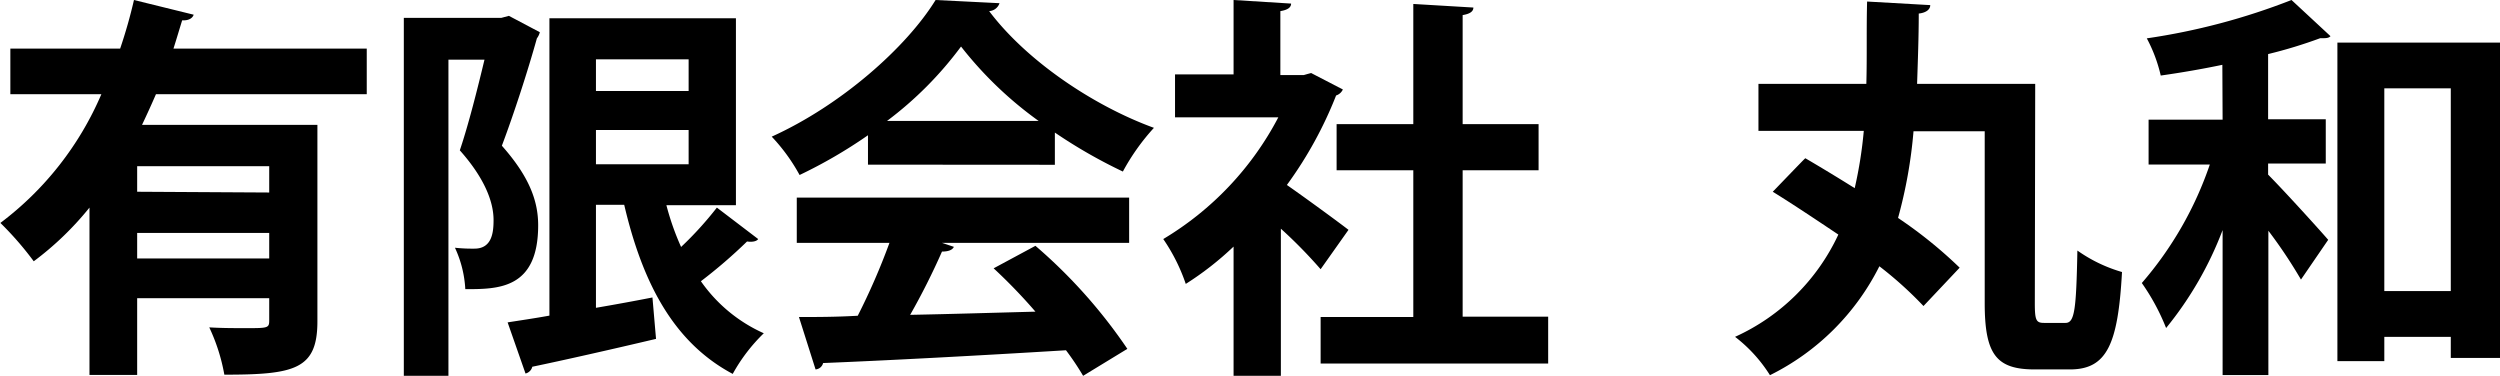
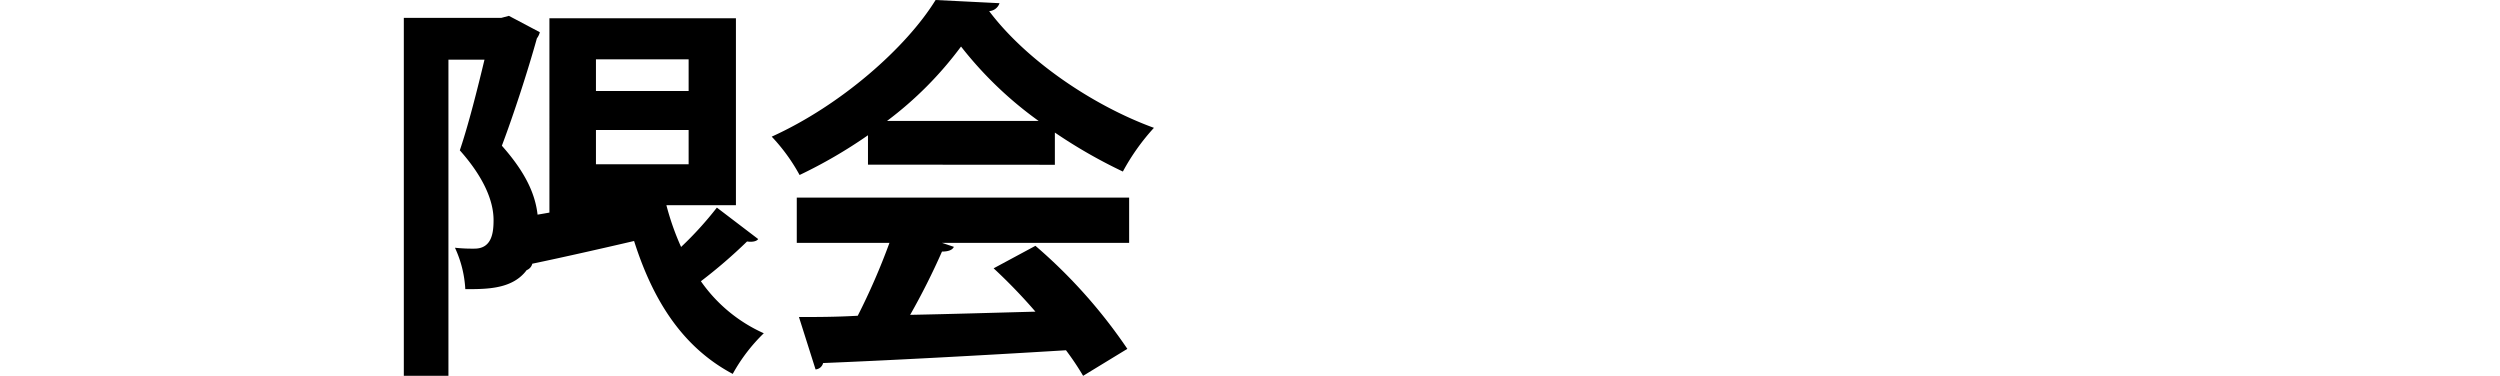
<svg xmlns="http://www.w3.org/2000/svg" viewBox="0 0 195.57 29.4">
  <g id="レイヤー_2" data-name="レイヤー 2">
    <g id="レイヤー_1-2" data-name="レイヤー 1">
-       <path d="M28.69,7.37H12.2c-.35.81-.72,1.62-1.09,2.4H24.83V25.14c0,3.76-1.78,4.17-7.28,4.17a14.65,14.65,0,0,0-1.18-3.7c1,.06,2,.06,2.83.06,1.77,0,1.86,0,1.86-.62V23.33H10.73v6H7V16.24a24.07,24.07,0,0,1-4.36,4.2,25.15,25.15,0,0,0-2.61-3A24.79,24.79,0,0,0,7.93,7.37H.81V3.8H9.4A39,39,0,0,0,10.48,0l4.67,1.15c-.09.28-.4.47-.9.44-.22.71-.44,1.46-.68,2.21H28.69Zm-7.63,7.69V13H10.73v2ZM10.73,20.22H21.06v-2H10.73Z" />
-       <path d="M39.81,1.24l2.42,1.28A1.34,1.34,0,0,1,42,3c-.71,2.55-1.8,5.91-2.74,8.4,2.12,2.39,2.84,4.29,2.84,6.22,0,5-3.12,5-5.7,5a8.79,8.79,0,0,0-.81-3.24,12.58,12.58,0,0,0,1.53.07c1.4,0,1.49-1.34,1.49-2.24,0-1.47-.75-3.33-2.64-5.45.68-2,1.4-4.88,1.93-7.09H35.08V29.4H31.59v-28h7.62ZM52.13,16.05a20.67,20.67,0,0,0,1.15,3.27,27.32,27.32,0,0,0,2.8-3.08l3.23,2.46c-.12.19-.49.25-.87.19A39.31,39.31,0,0,1,54.83,22a11.92,11.92,0,0,0,4.92,4.07,13.49,13.49,0,0,0-2.43,3.18c-4.63-2.46-7.06-7.13-8.49-13.23H46.62v8.06c1.46-.25,3-.53,4.42-.81l.28,3.24c-3.55.84-7.28,1.68-9.68,2.18a.72.72,0,0,1-.53.53l-1.4-4c.94-.15,2.06-.31,3.27-.53V1.43H57.57V16.05ZM53.87,4.64H46.62V7.12h7.25Zm-7.25,5.53v2.68h7.25V10.17Z" />
+       <path d="M39.81,1.24l2.42,1.28A1.34,1.34,0,0,1,42,3c-.71,2.55-1.8,5.91-2.74,8.4,2.12,2.39,2.84,4.29,2.84,6.22,0,5-3.12,5-5.7,5a8.79,8.79,0,0,0-.81-3.24,12.58,12.58,0,0,0,1.53.07c1.4,0,1.49-1.34,1.49-2.24,0-1.47-.75-3.33-2.64-5.45.68-2,1.4-4.88,1.93-7.09H35.08V29.4H31.59v-28h7.62ZM52.13,16.05a20.67,20.67,0,0,0,1.15,3.27,27.32,27.32,0,0,0,2.8-3.08l3.23,2.46c-.12.19-.49.25-.87.19A39.31,39.31,0,0,1,54.83,22a11.92,11.92,0,0,0,4.92,4.07,13.49,13.49,0,0,0-2.43,3.18c-4.63-2.46-7.06-7.13-8.49-13.23H46.62c1.46-.25,3-.53,4.42-.81l.28,3.24c-3.55.84-7.28,1.68-9.68,2.18a.72.72,0,0,1-.53.53l-1.4-4c.94-.15,2.06-.31,3.27-.53V1.43H57.57V16.05ZM53.87,4.64H46.62V7.12h7.25Zm-7.25,5.53v2.68h7.25V10.17Z" />
      <path d="M67.9,12.88v-2.3a37.88,37.88,0,0,1-5.35,3.11,14.3,14.3,0,0,0-2.18-3C65.78,8.24,70.89,3.73,73.19,0l5,.25a.91.91,0,0,1-.81.62C80.31,4.76,85.54,8.28,90.27,10a17,17,0,0,0-2.43,3.42,39.7,39.7,0,0,1-5.32-3.05v2.52ZM62.33,19V15.46h26V19H73.69l.93.31c-.12.25-.43.37-.93.37a54.63,54.63,0,0,1-2.49,4.95c3.08-.06,6.44-.16,9.8-.25a42.43,42.43,0,0,0-3.27-3.39L81,19.23a40.56,40.56,0,0,1,7.19,8.06L84.73,29.4a21.34,21.34,0,0,0-1.34-2c-7,.43-14.25.81-19,1a.66.66,0,0,1-.59.5l-1.3-4.1c1.3,0,2.86,0,4.6-.1A52,52,0,0,0,69.58,19ZM81.25,9.46a29.51,29.51,0,0,1-6.07-5.82,28.32,28.32,0,0,1-5.79,5.82Z" />
-       <path d="M105.05,7a.89.89,0,0,1-.53.47,31.17,31.17,0,0,1-3.85,7c1.52,1.06,4.1,2.95,4.82,3.51l-2.18,3.08a37.5,37.5,0,0,0-3.11-3.17V29.4H96.5V19.29a24,24,0,0,1-3.74,2.92A14.34,14.34,0,0,0,91,18.7,24.11,24.11,0,0,0,100,9.18H91.92V5.82H96.5V0L101,.28c0,.31-.28.5-.84.59v5H102l.56-.16Zm9.37,17.77h6.69v3.67h-17.8V24.8h7.25V13.32h-6V9.71h6V.31l4.7.28c0,.31-.28.5-.84.59V9.71h5.94v3.61h-5.94Z" />
-       <path d="M159.18,23.71c0,1.34.1,1.55.72,1.55h1.68c.71,0,.84-1,.93-5.66A11.63,11.63,0,0,0,166,21.28c-.31,5.66-1.18,7.62-4.08,7.62h-2.74c-3,0-3.92-1.15-3.92-5.19V10.27h-5.57a36.85,36.85,0,0,1-1.21,6.78,34.81,34.81,0,0,1,4.82,3.89l-2.83,3a29.63,29.63,0,0,0-3.45-3.11,19,19,0,0,1-8.56,8.52,11.43,11.43,0,0,0-2.73-3,16.35,16.35,0,0,0,8.08-8C142.1,17.21,140.3,16,138.68,15c2.46-2.55,2.49-2.58,2.55-2.62,1.18.69,2.52,1.5,3.86,2.34a33.25,33.25,0,0,0,.71-4.48h-8.24V6.56H146c.06-2.08,0-4.26.06-6.44L151,.4c0,.35-.34.6-.9.66,0,1.83-.07,3.67-.13,5.5h9.24Z" />
-       <path d="M173.85,5.07c-1.62.34-3.27.62-4.82.84A11.66,11.66,0,0,0,167.94,3a51.24,51.24,0,0,0,11.32-3l3.05,2.83c-.15.16-.34.16-.81.16a36.42,36.42,0,0,1-4.07,1.24v5.1h4.51v3.46h-4.51v.87c1.3,1.31,4,4.29,4.7,5.1L180,21.87a37.69,37.69,0,0,0-2.55-3.82V29.34h-3.58V18a27.58,27.58,0,0,1-4.42,7.66,16.89,16.89,0,0,0-1.9-3.52,27.88,27.88,0,0,0,5.32-9.27h-4.79V9.36h5.79Zm9-1.74h12.73V28h-3.86V26.35h-5.2v1.9h-3.67Zm3.67,19.44h5.2V6.91h-5.2Z" />
    </g>
  </g>
</svg>